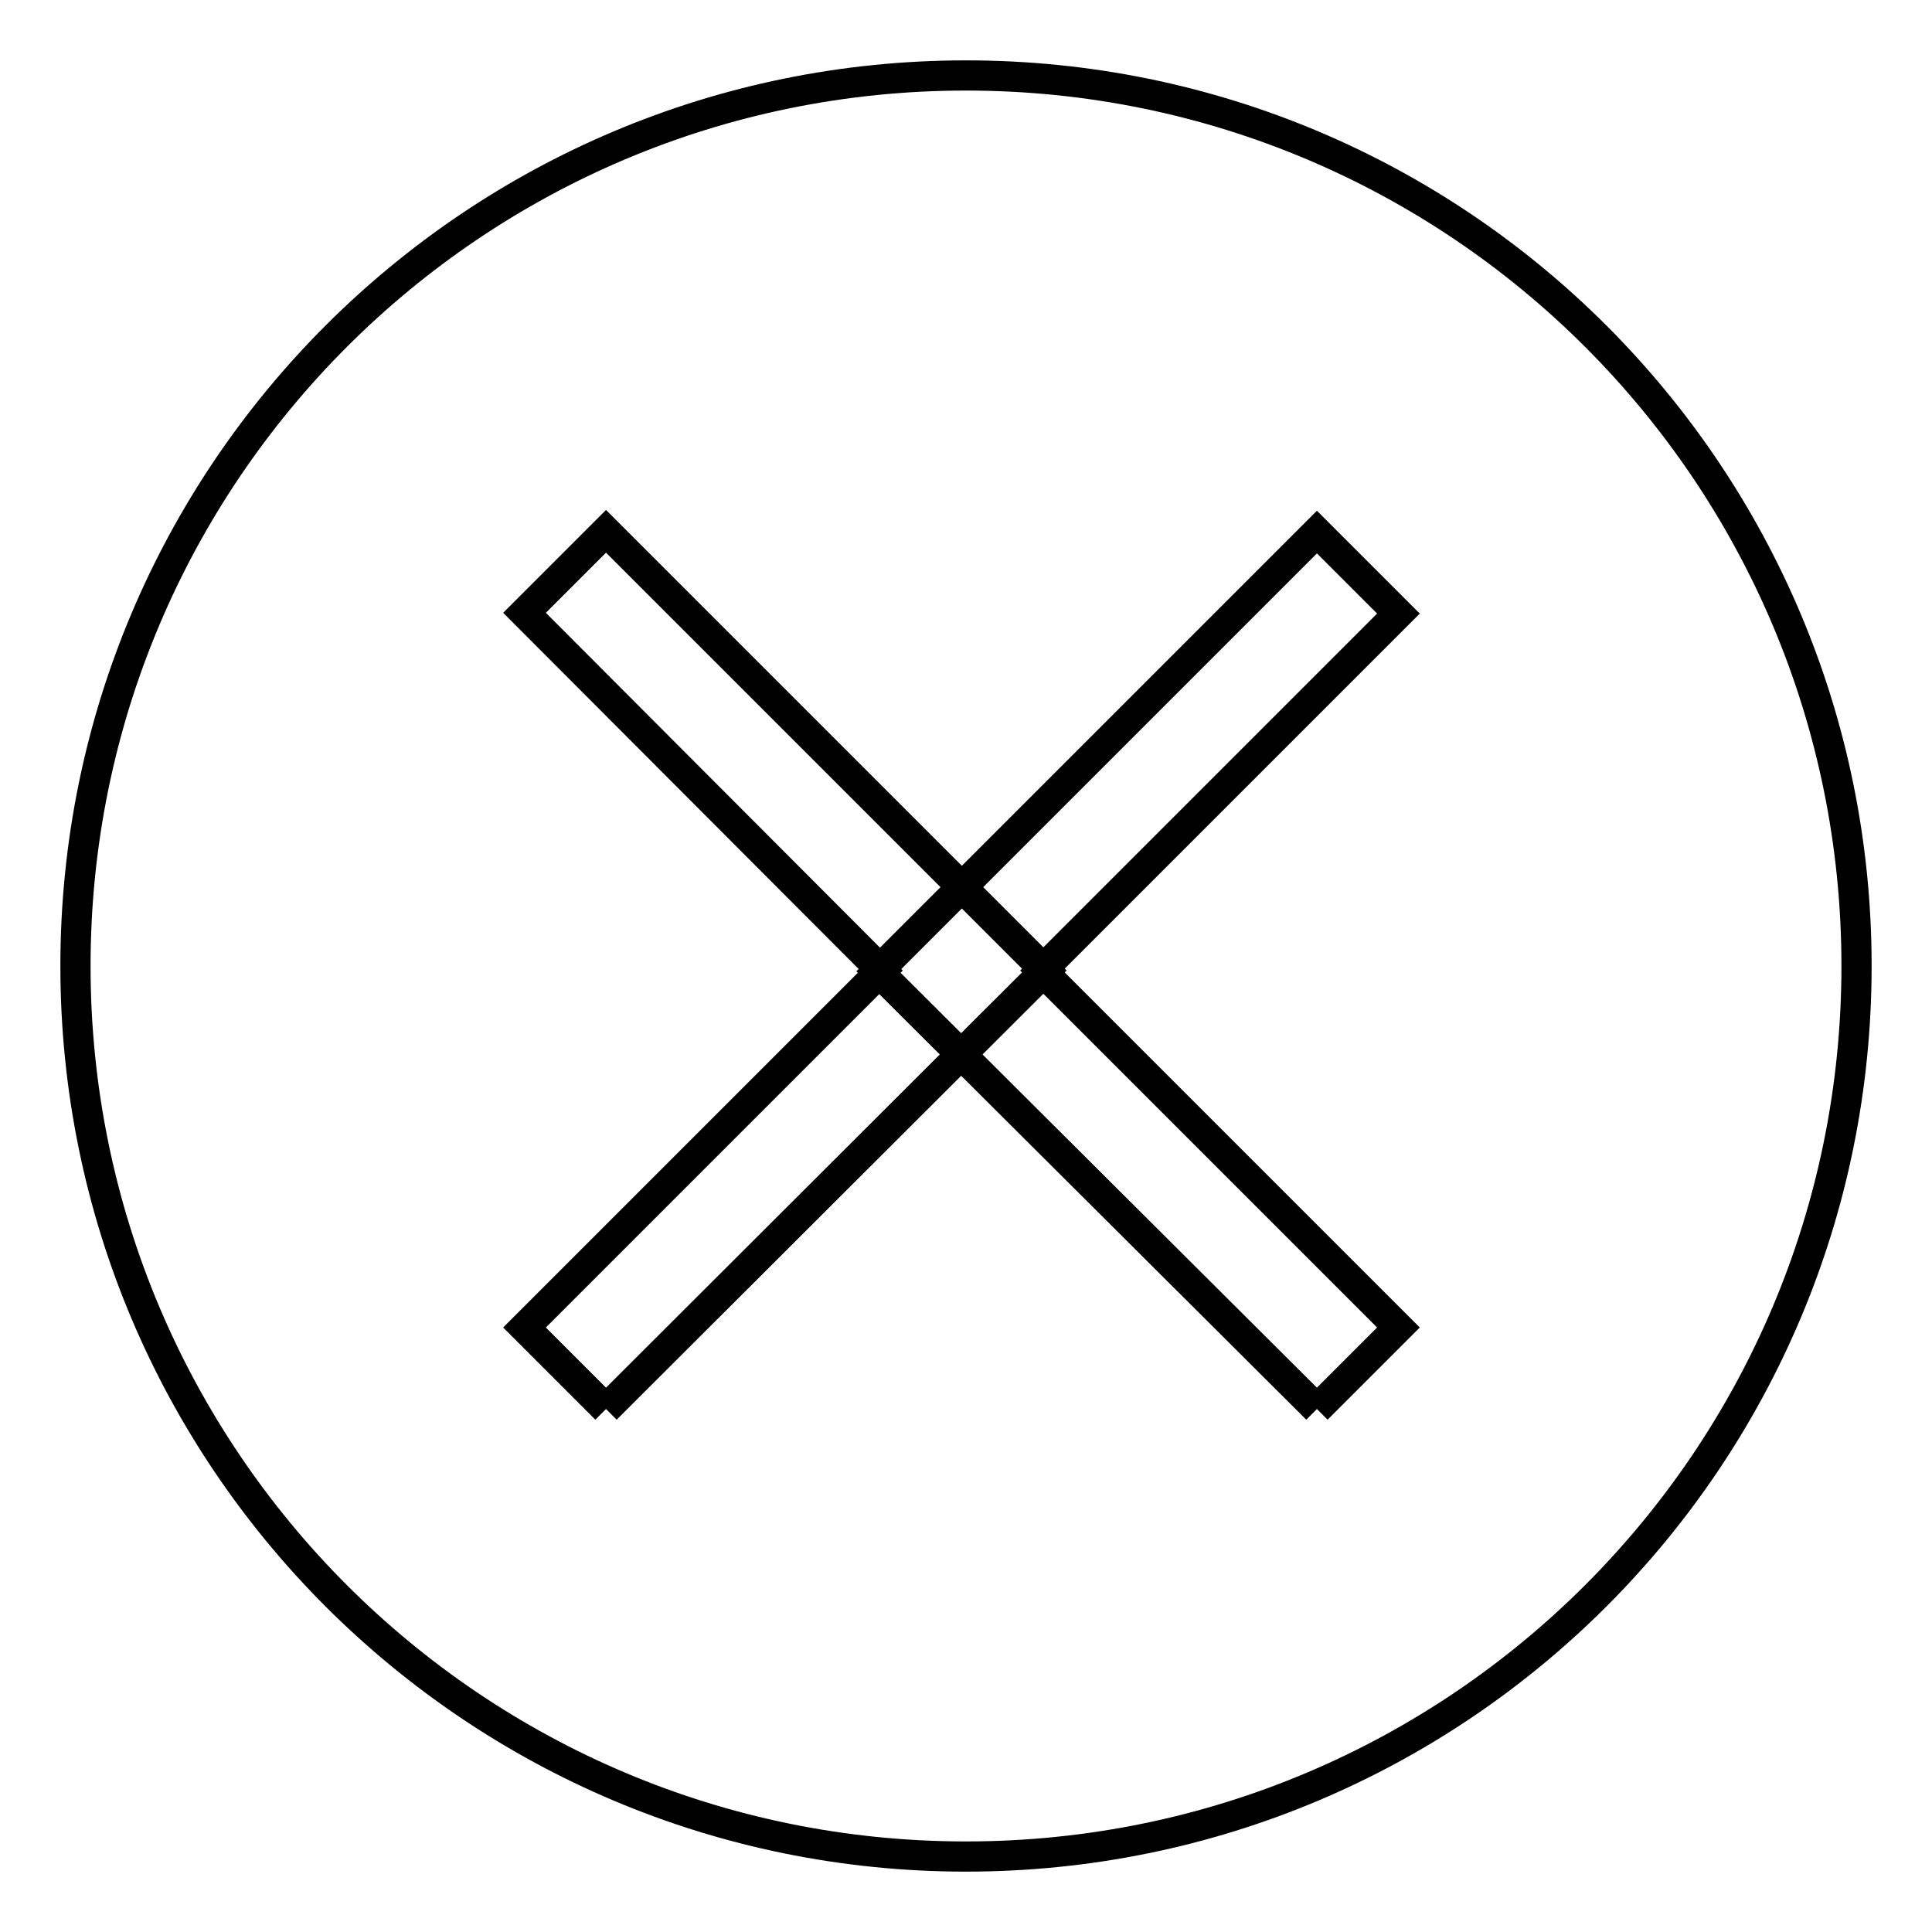
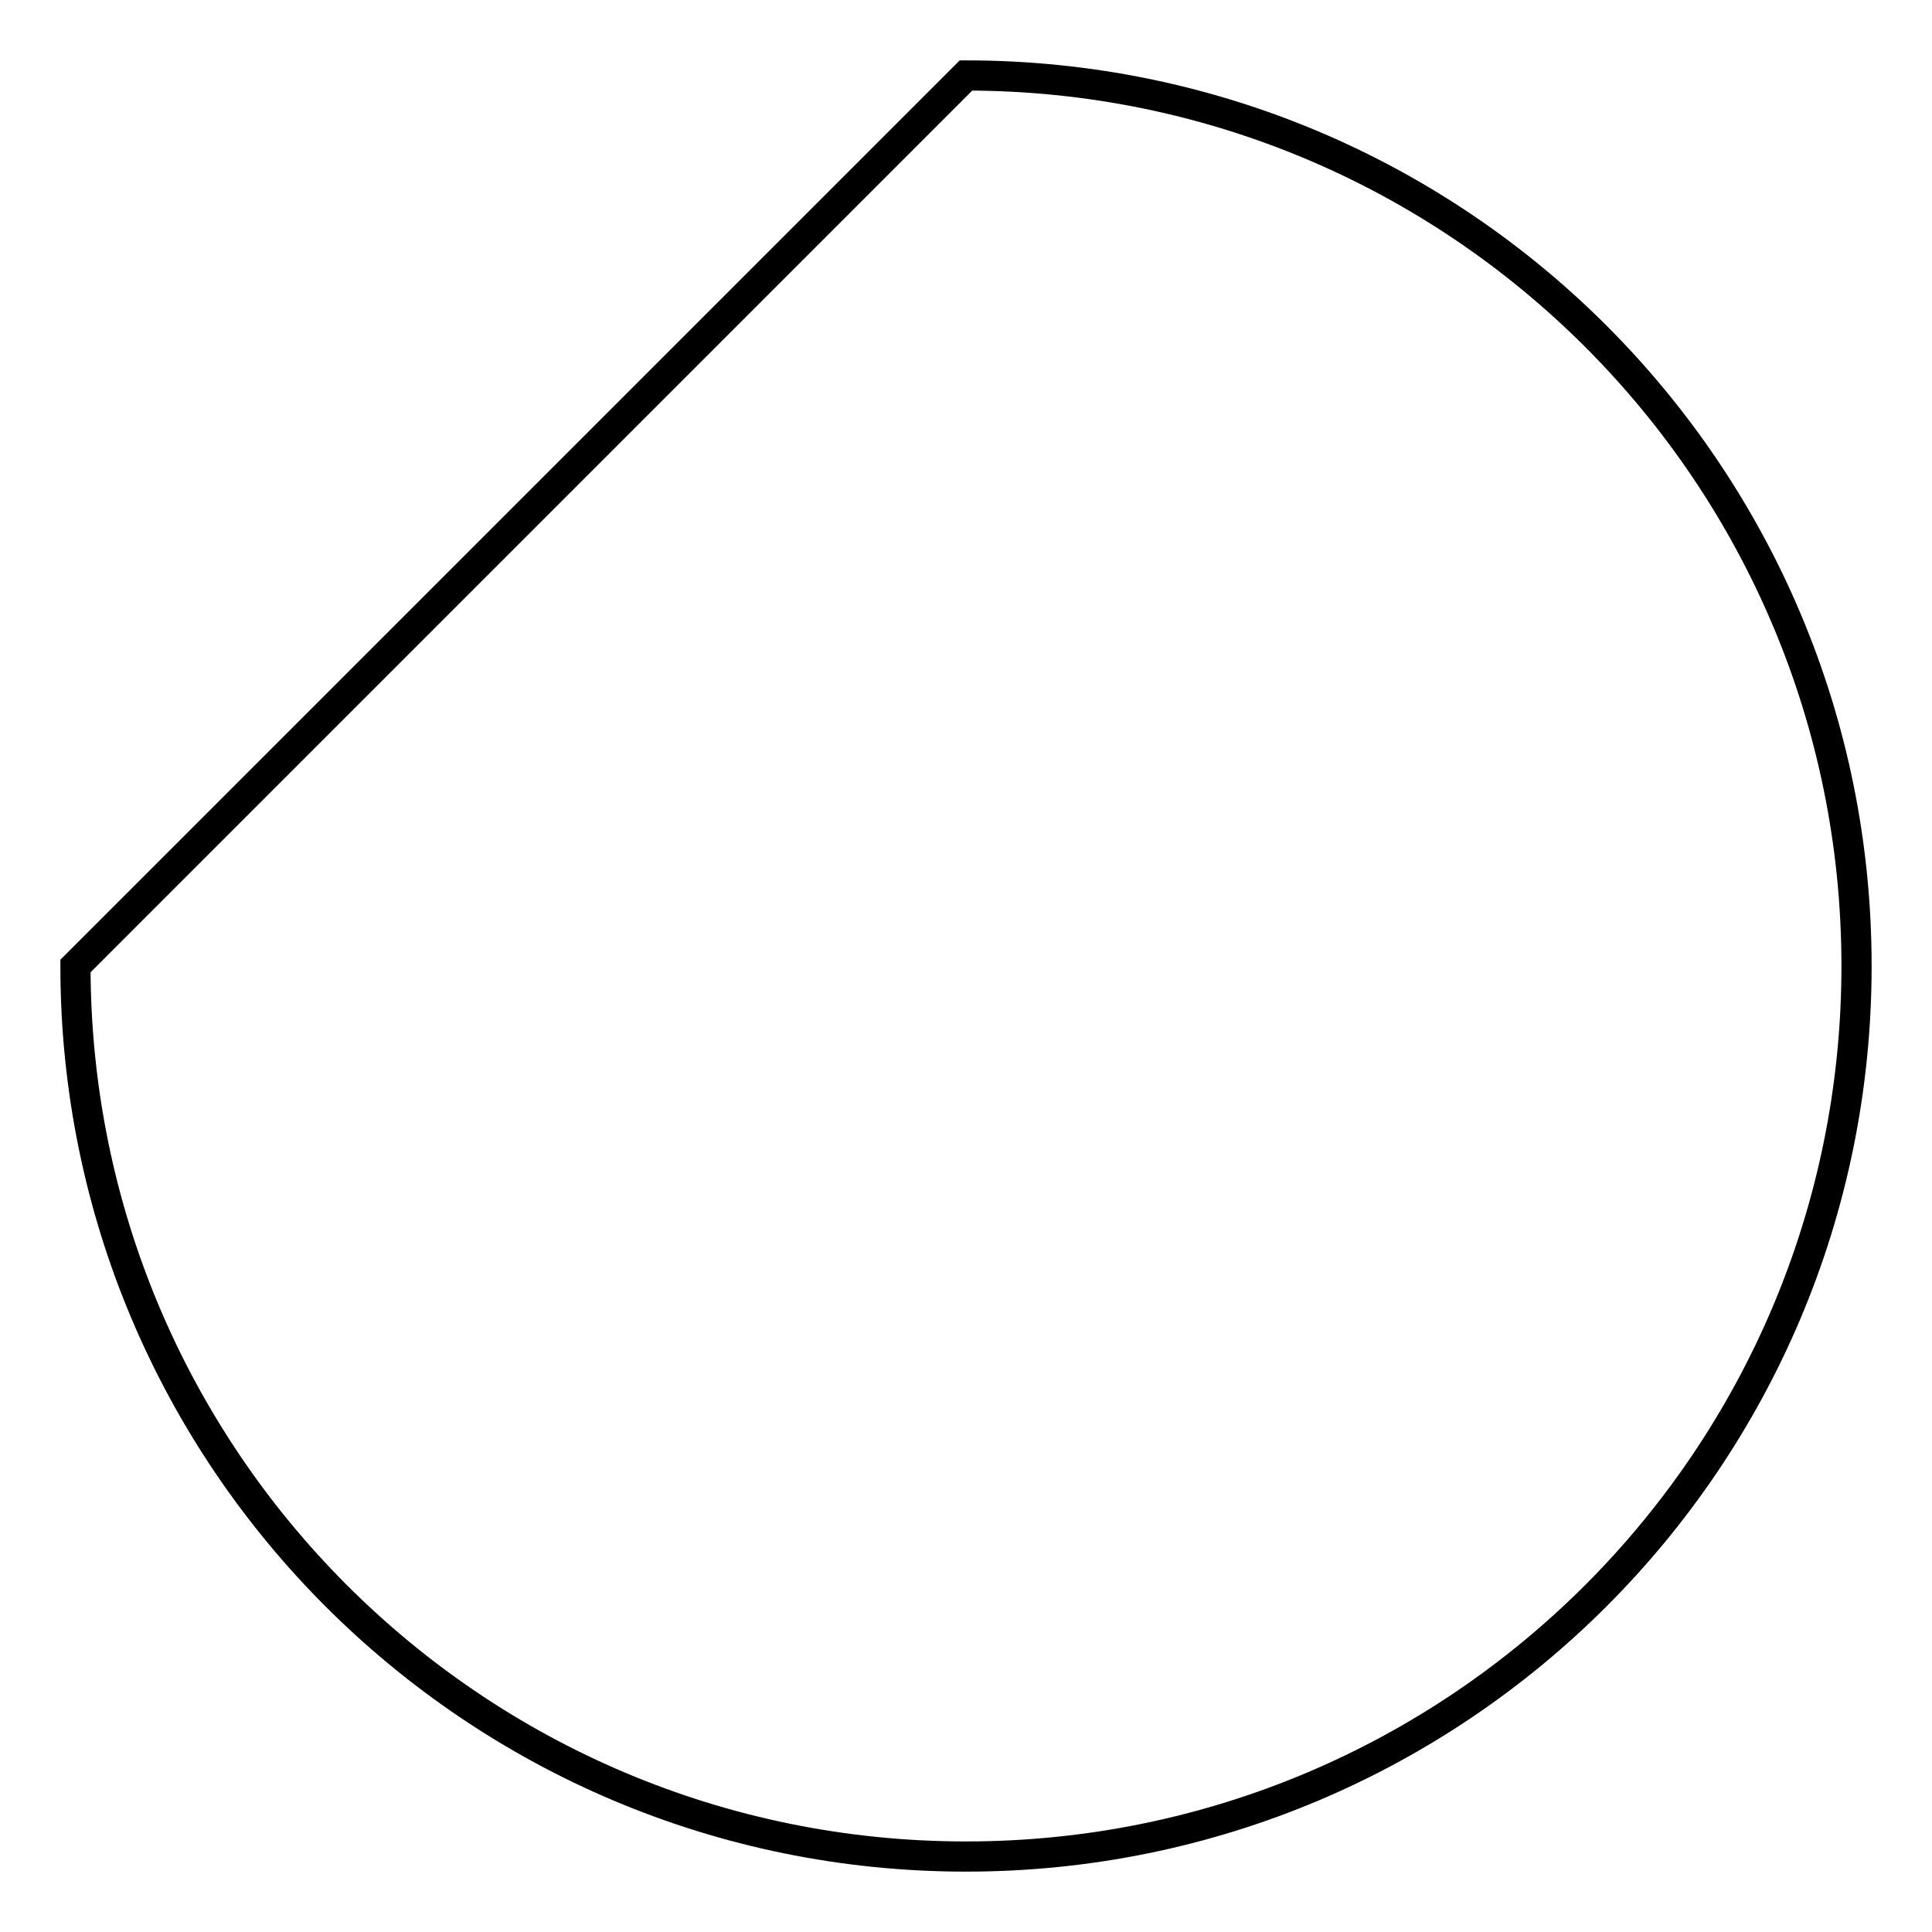
<svg xmlns="http://www.w3.org/2000/svg" version="1.1" x="0px" y="0px" viewBox="0 0 256 256" enable-background="new 0 0 256 256" xml:space="preserve">
  <g>
    <g>
-       <path stroke-width="4" fill-opacity="0" stroke="#000000" d="M10,128c0,65.2,52.8,118,118,118c65.2,0,118-52.8,118-118c0-65.2-52.8-118-118-118C62.8,10,10,62.8,10,128z" />
-       <path stroke-width="4" fill-opacity="0" stroke="#000000" d="M80.3,186.7l-10.8-10.8l47.3-47.3L69.5,81.2l10.8-10.8l58.2,58.2L80.3,186.7" />
-       <path stroke-width="4" fill-opacity="0" stroke="#000000" d="M174.5,186.7l10.8-10.8l-47.3-47.3l47.3-47.3l-10.8-10.8l-58.2,58.2L174.5,186.7" />
+       <path stroke-width="4" fill-opacity="0" stroke="#000000" d="M10,128c0,65.2,52.8,118,118,118c65.2,0,118-52.8,118-118c0-65.2-52.8-118-118-118z" />
    </g>
  </g>
</svg>